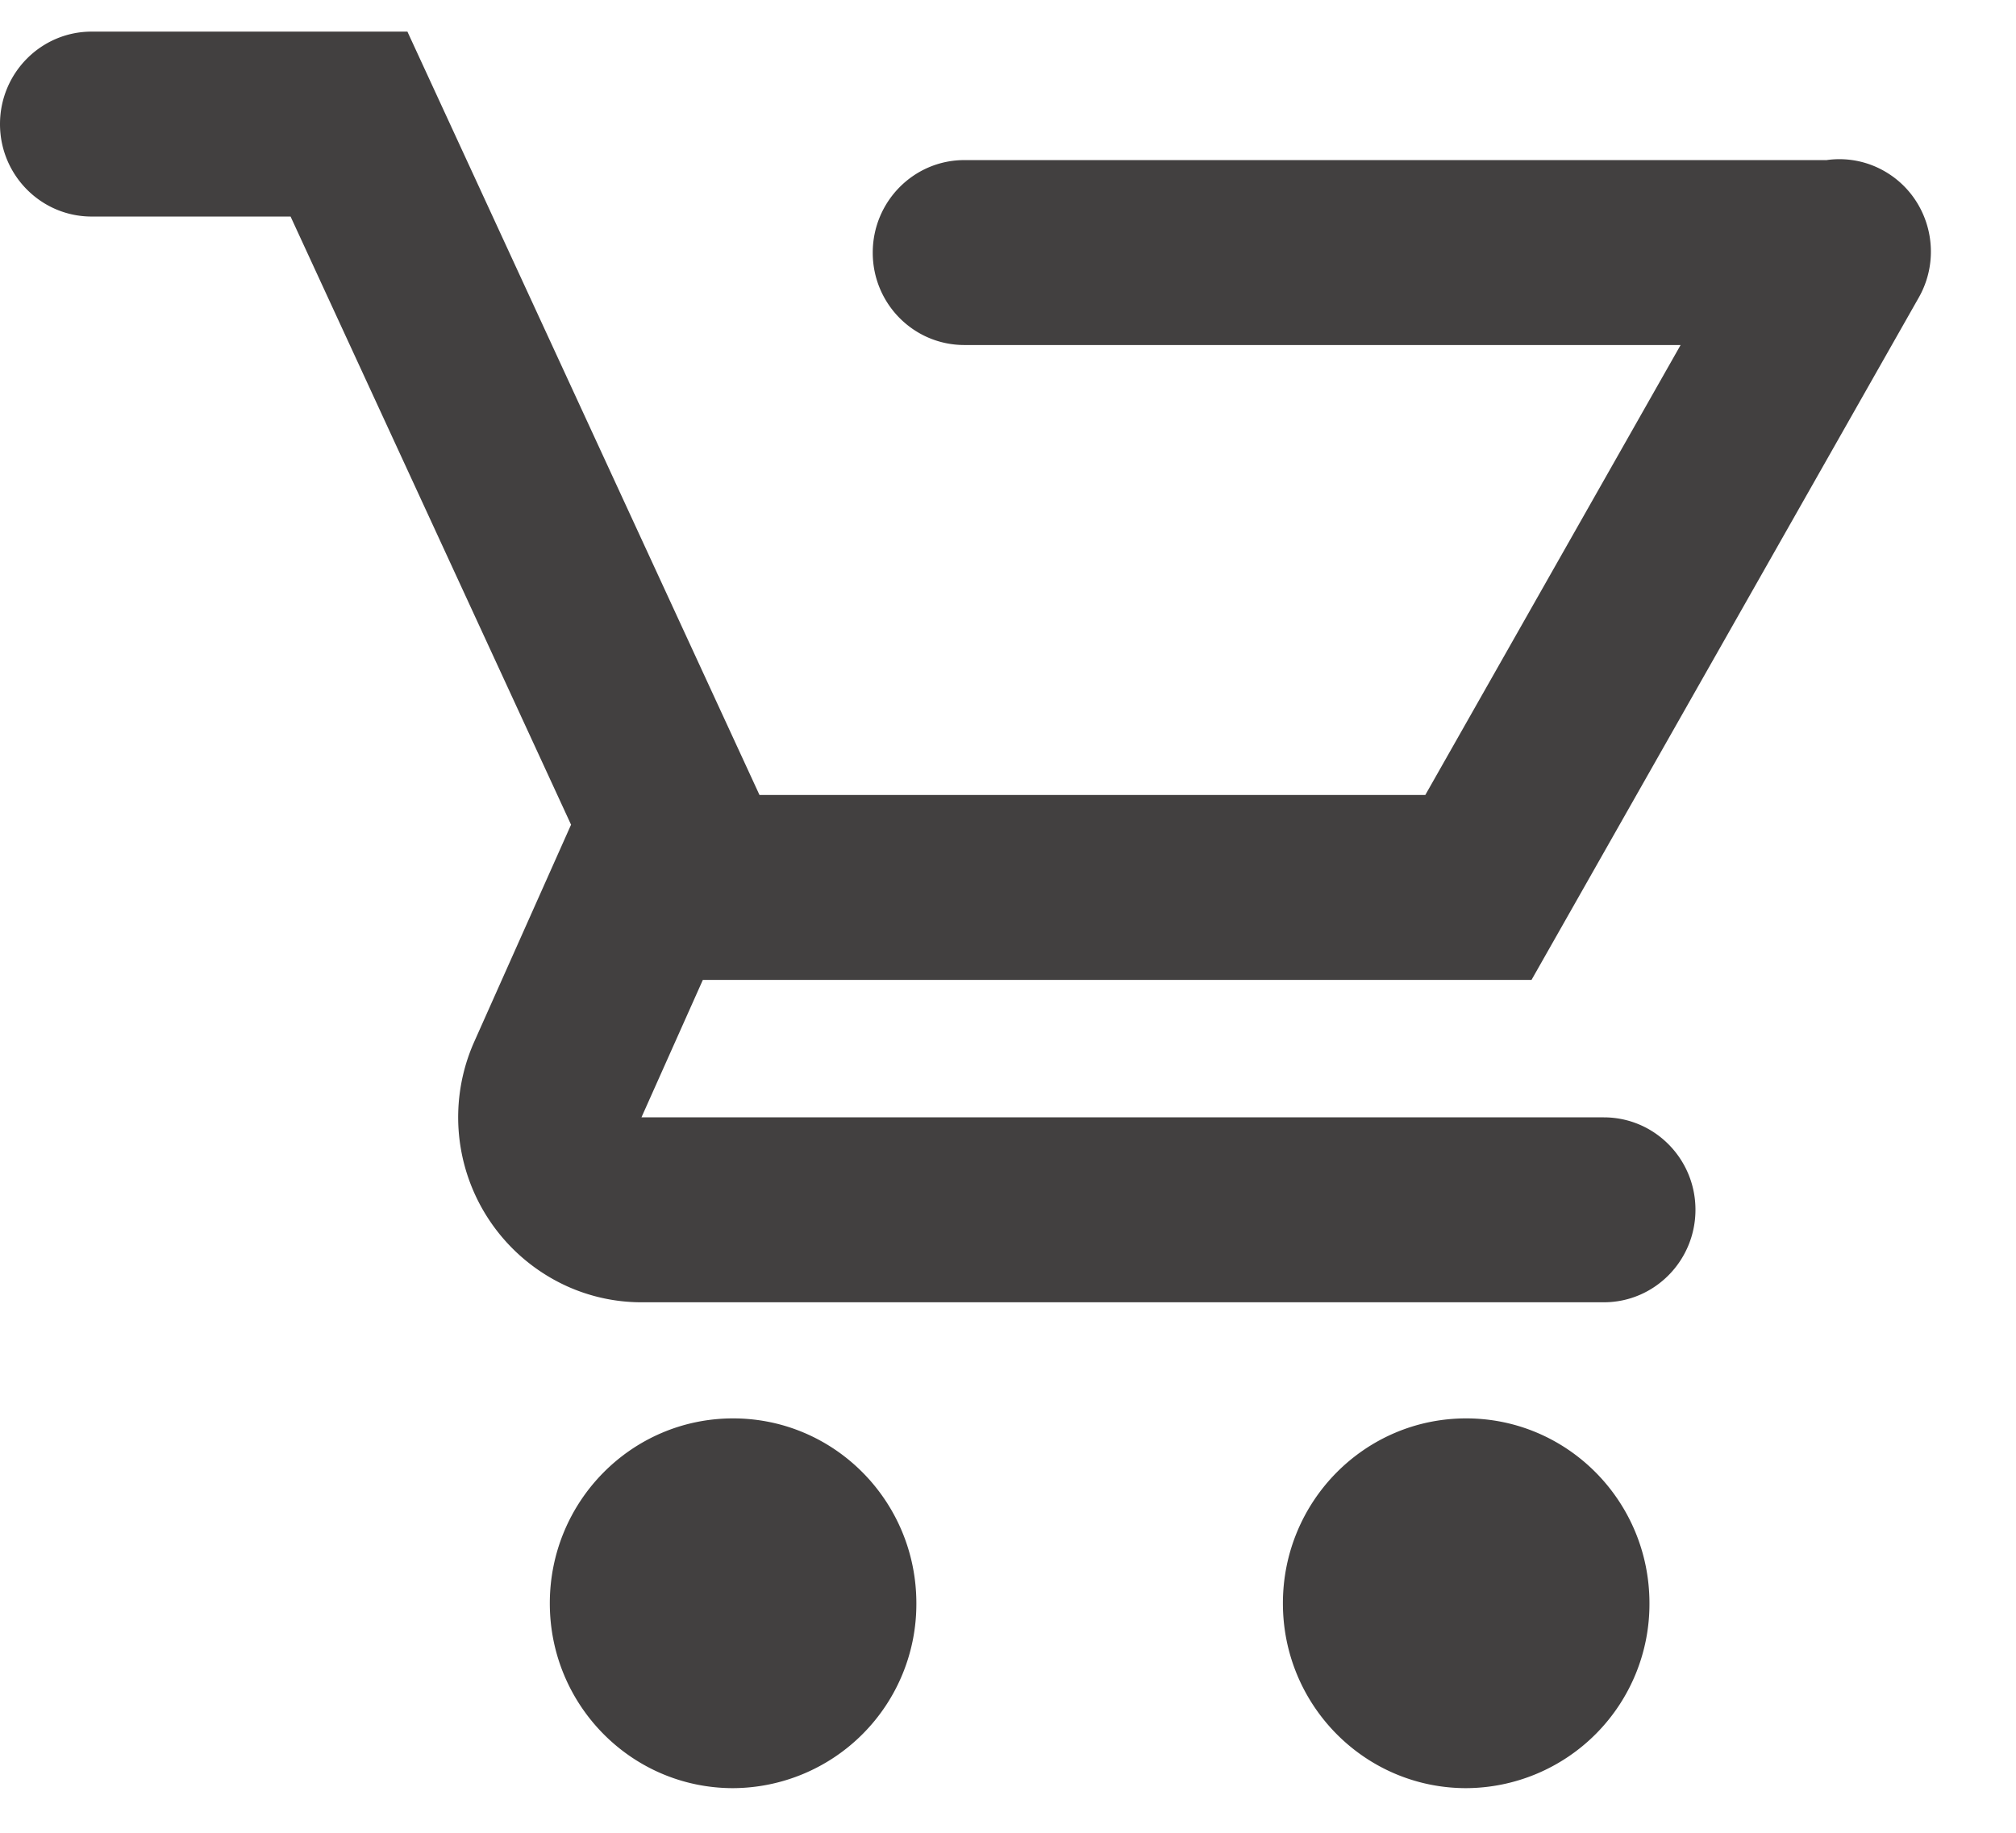
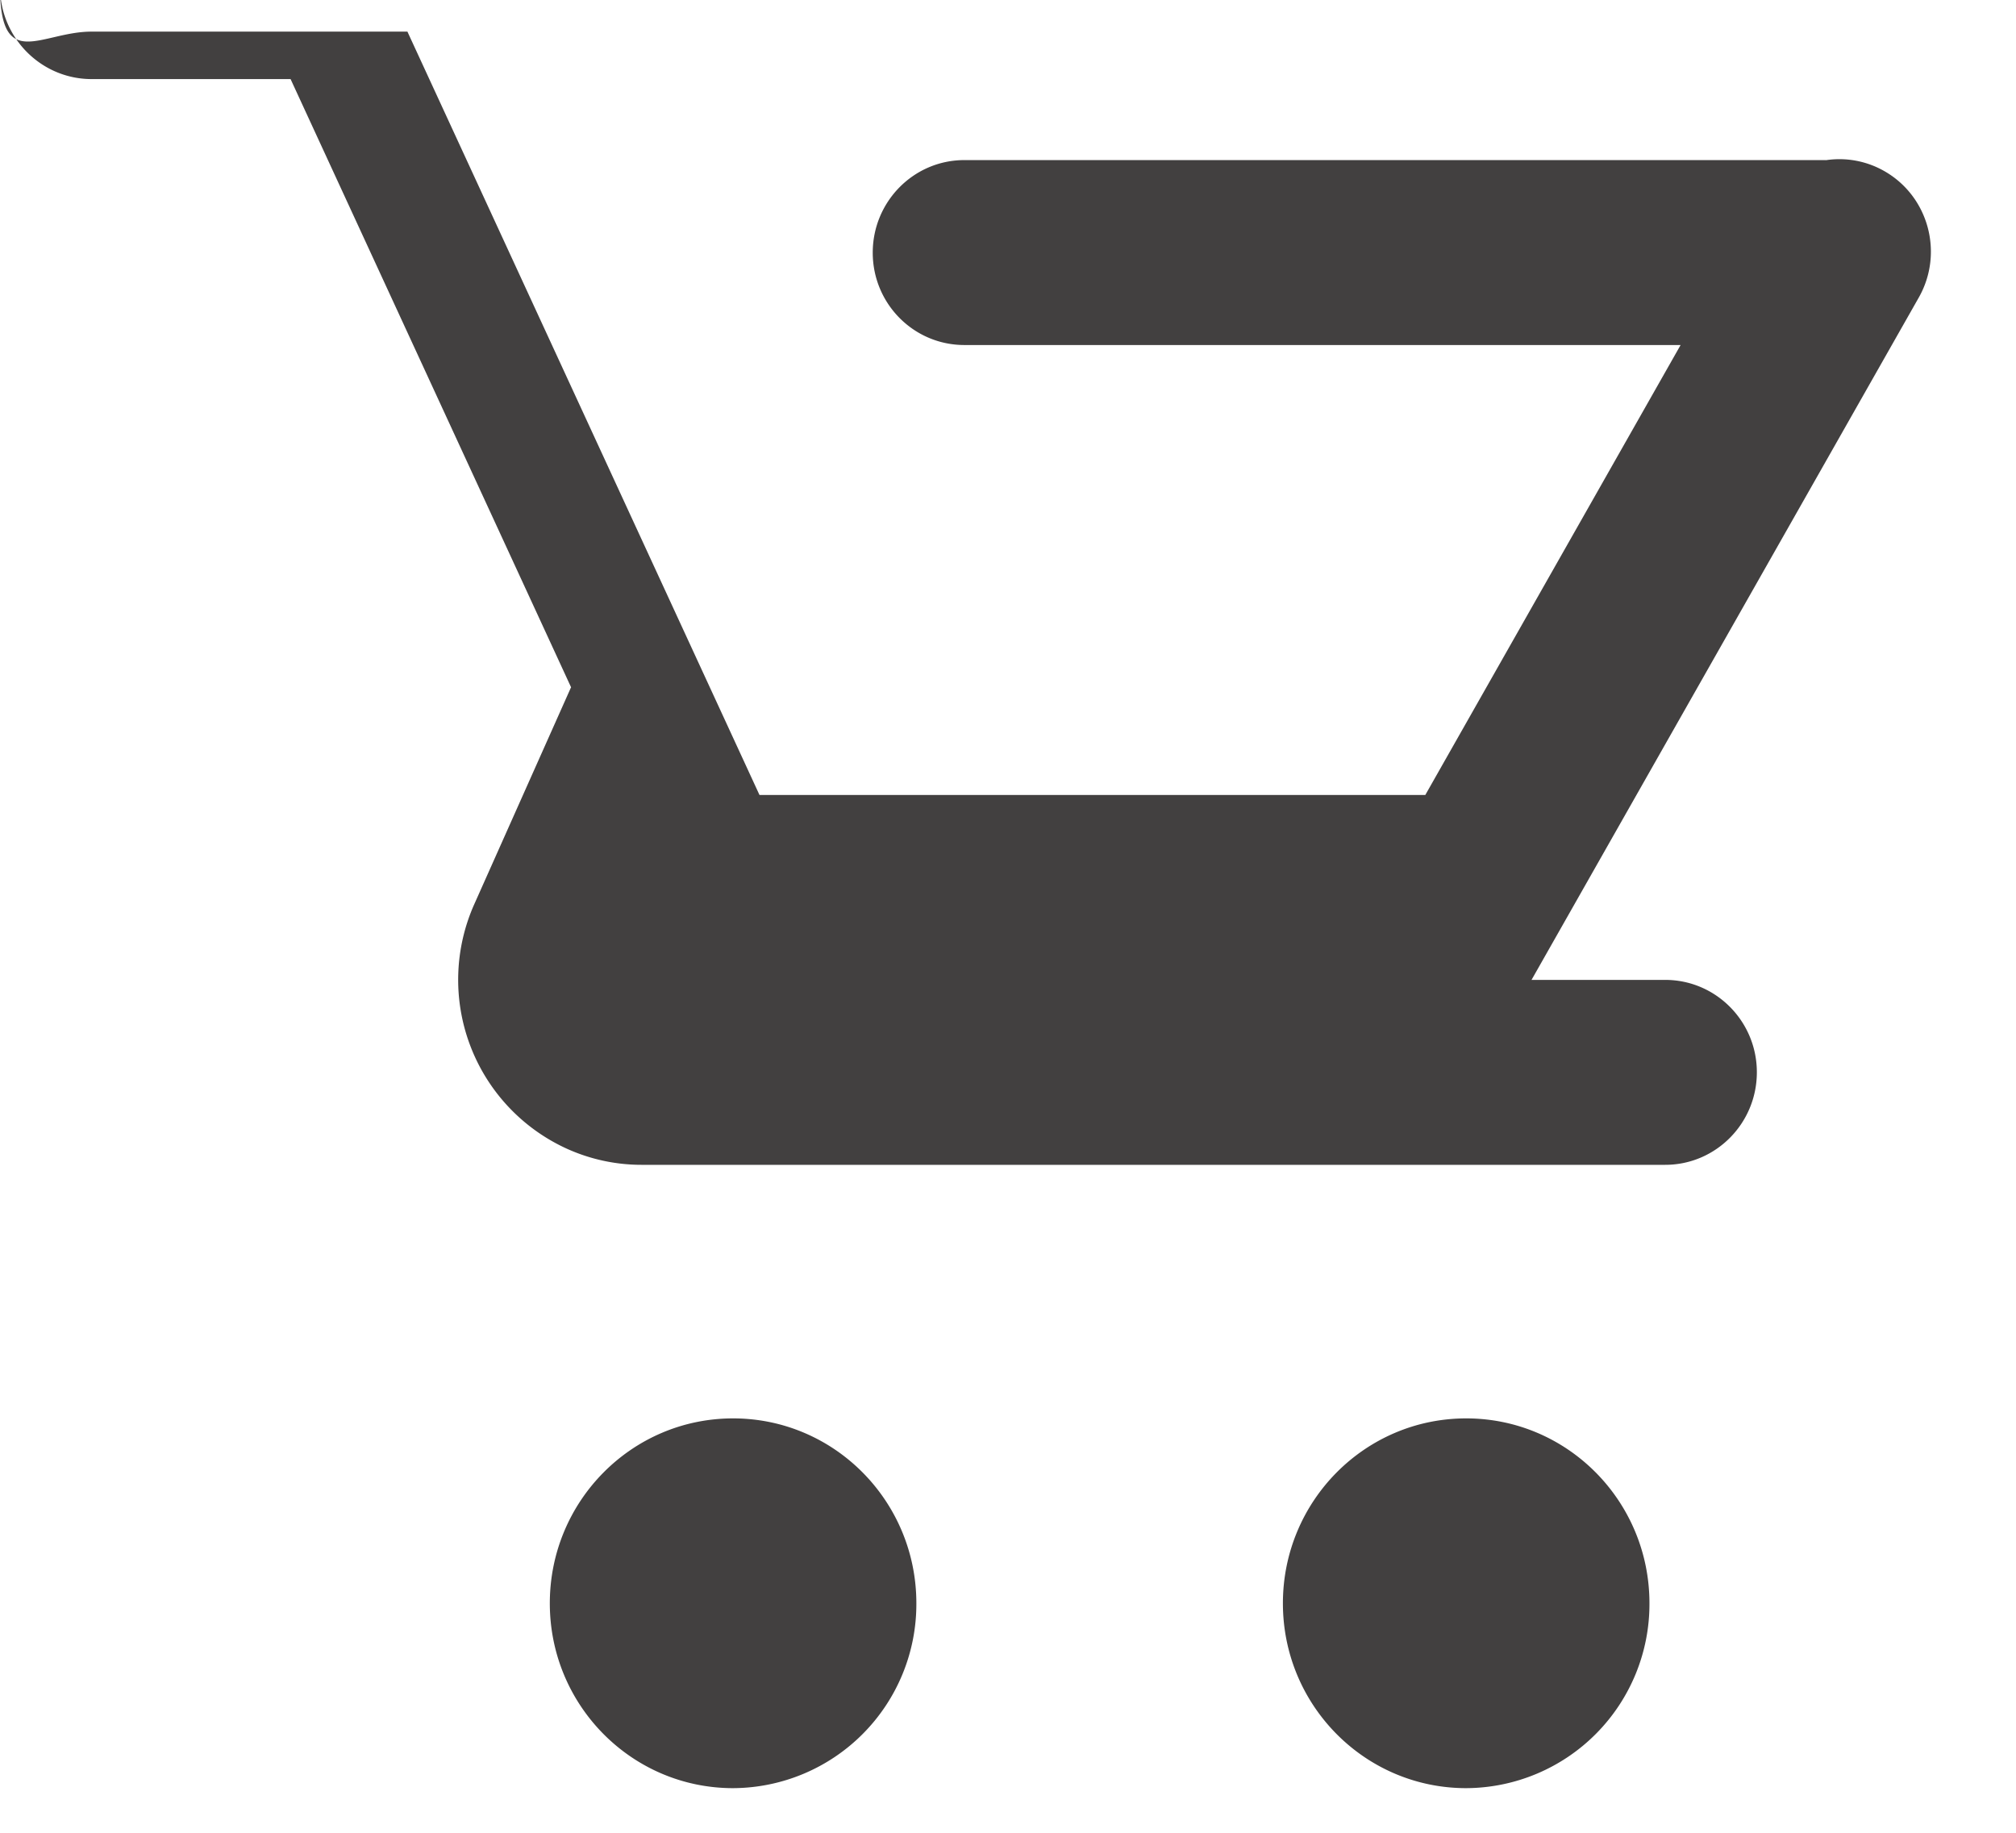
<svg xmlns="http://www.w3.org/2000/svg" width="22" height="20" viewBox="0 0 22 20" id="10-shopping_cart" y="169">
-   <path d="M19.926 1.748a.988.988 0 0 1 .642.122c.48.277.645.894.371 1.377l-4.226 7.446H7.67l-.67 1.5h10.502c.552 0 1 .451 1 1.008 0 .558-.448 1.01-1 1.01H7c-.283 0-.563-.061-.821-.179a2.025 2.025 0 0 1-1.002-2.668l1.05-2.354.005-.01-3.061-6.637H1c-.552 0-1-.452-1-1.009C0 .797.448.345 1 .345h3.446l3.842 8.33h7.266l2.786-4.91h-7.816c-.553 0-1-.451-1-1.008 0-.557.447-1.01 1-1.01h9.402zM8 19.513c-1.105 0-2-.903-2-2.017 0-1.115.895-2.018 2-2.018s2 .903 2 2.018a2.009 2.009 0 0 1-2 2.017zm8 0c-1.105 0-2-.903-2-2.017 0-1.115.895-2.018 2-2.018s2 .903 2 2.018a2.009 2.009 0 0 1-2 2.017z" fill="#424040" fill-rule="nonzero" />
+   <path d="M19.926 1.748a.988.988 0 0 1 .642.122c.48.277.645.894.371 1.377l-4.226 7.446H7.67h10.502c.552 0 1 .451 1 1.008 0 .558-.448 1.01-1 1.01H7c-.283 0-.563-.061-.821-.179a2.025 2.025 0 0 1-1.002-2.668l1.05-2.354.005-.01-3.061-6.637H1c-.552 0-1-.452-1-1.009C0 .797.448.345 1 .345h3.446l3.842 8.33h7.266l2.786-4.91h-7.816c-.553 0-1-.451-1-1.008 0-.557.447-1.01 1-1.01h9.402zM8 19.513c-1.105 0-2-.903-2-2.017 0-1.115.895-2.018 2-2.018s2 .903 2 2.018a2.009 2.009 0 0 1-2 2.017zm8 0c-1.105 0-2-.903-2-2.017 0-1.115.895-2.018 2-2.018s2 .903 2 2.018a2.009 2.009 0 0 1-2 2.017z" fill="#424040" fill-rule="nonzero" />
</svg>